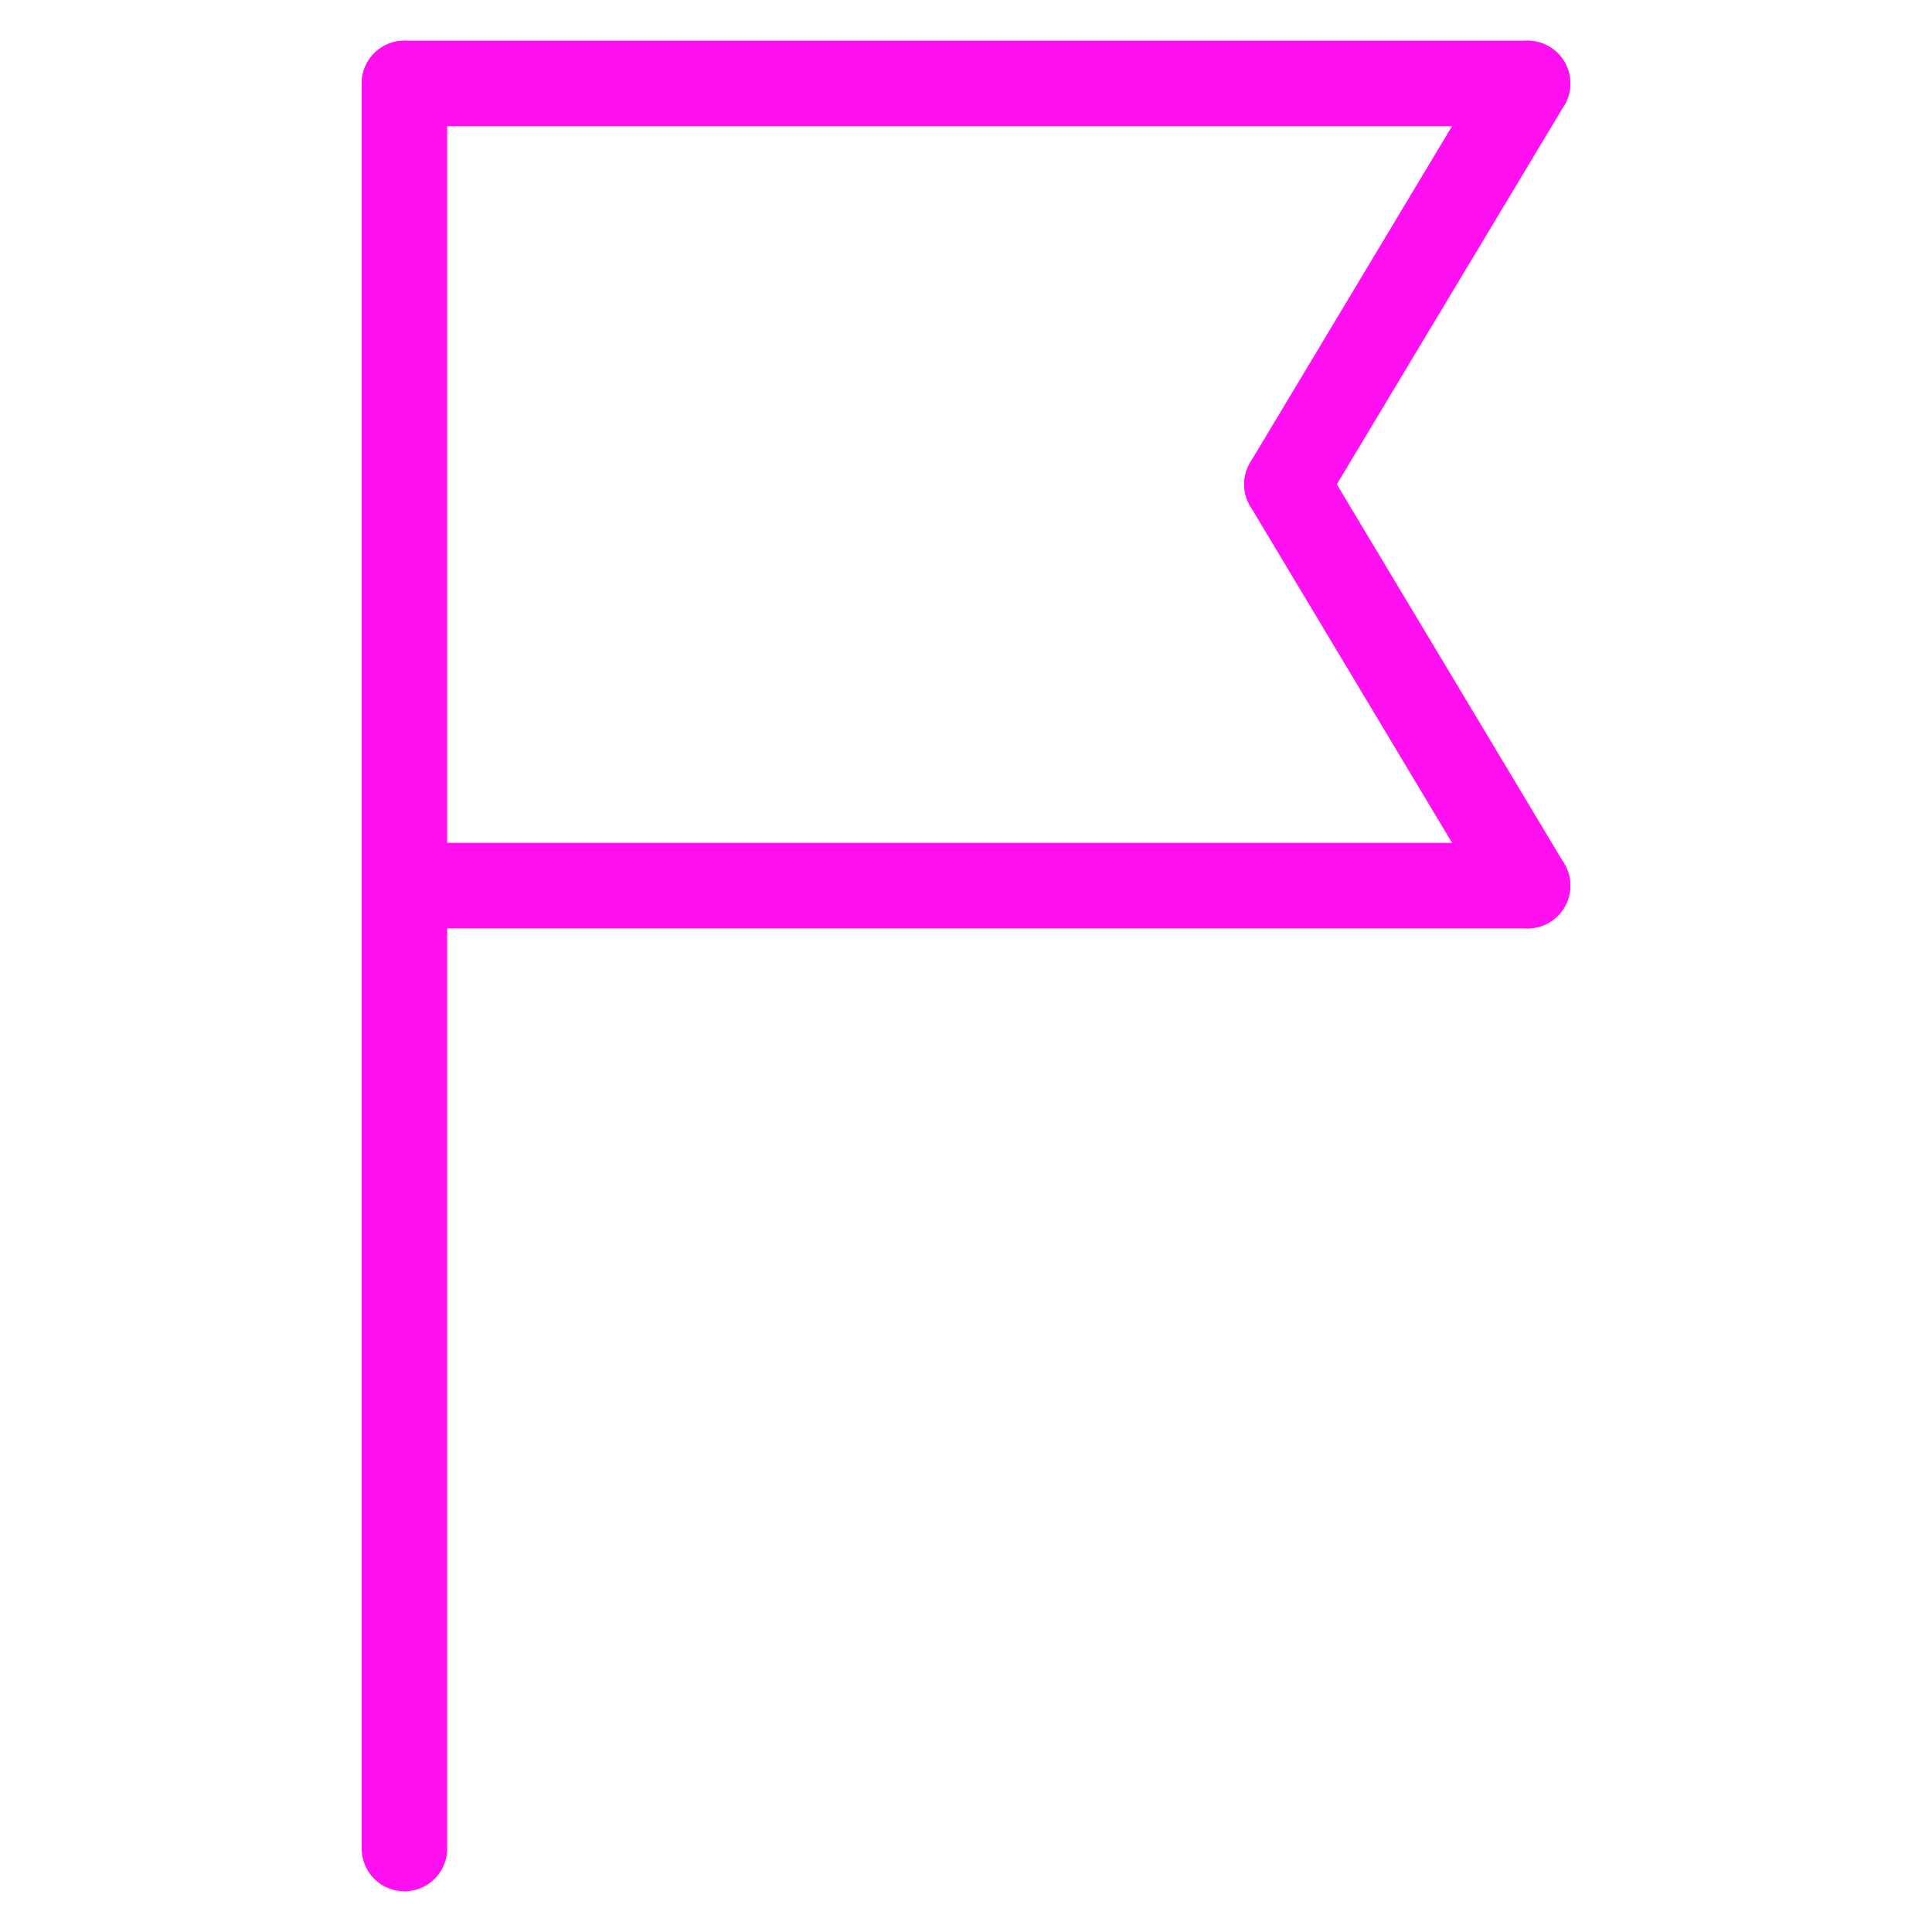
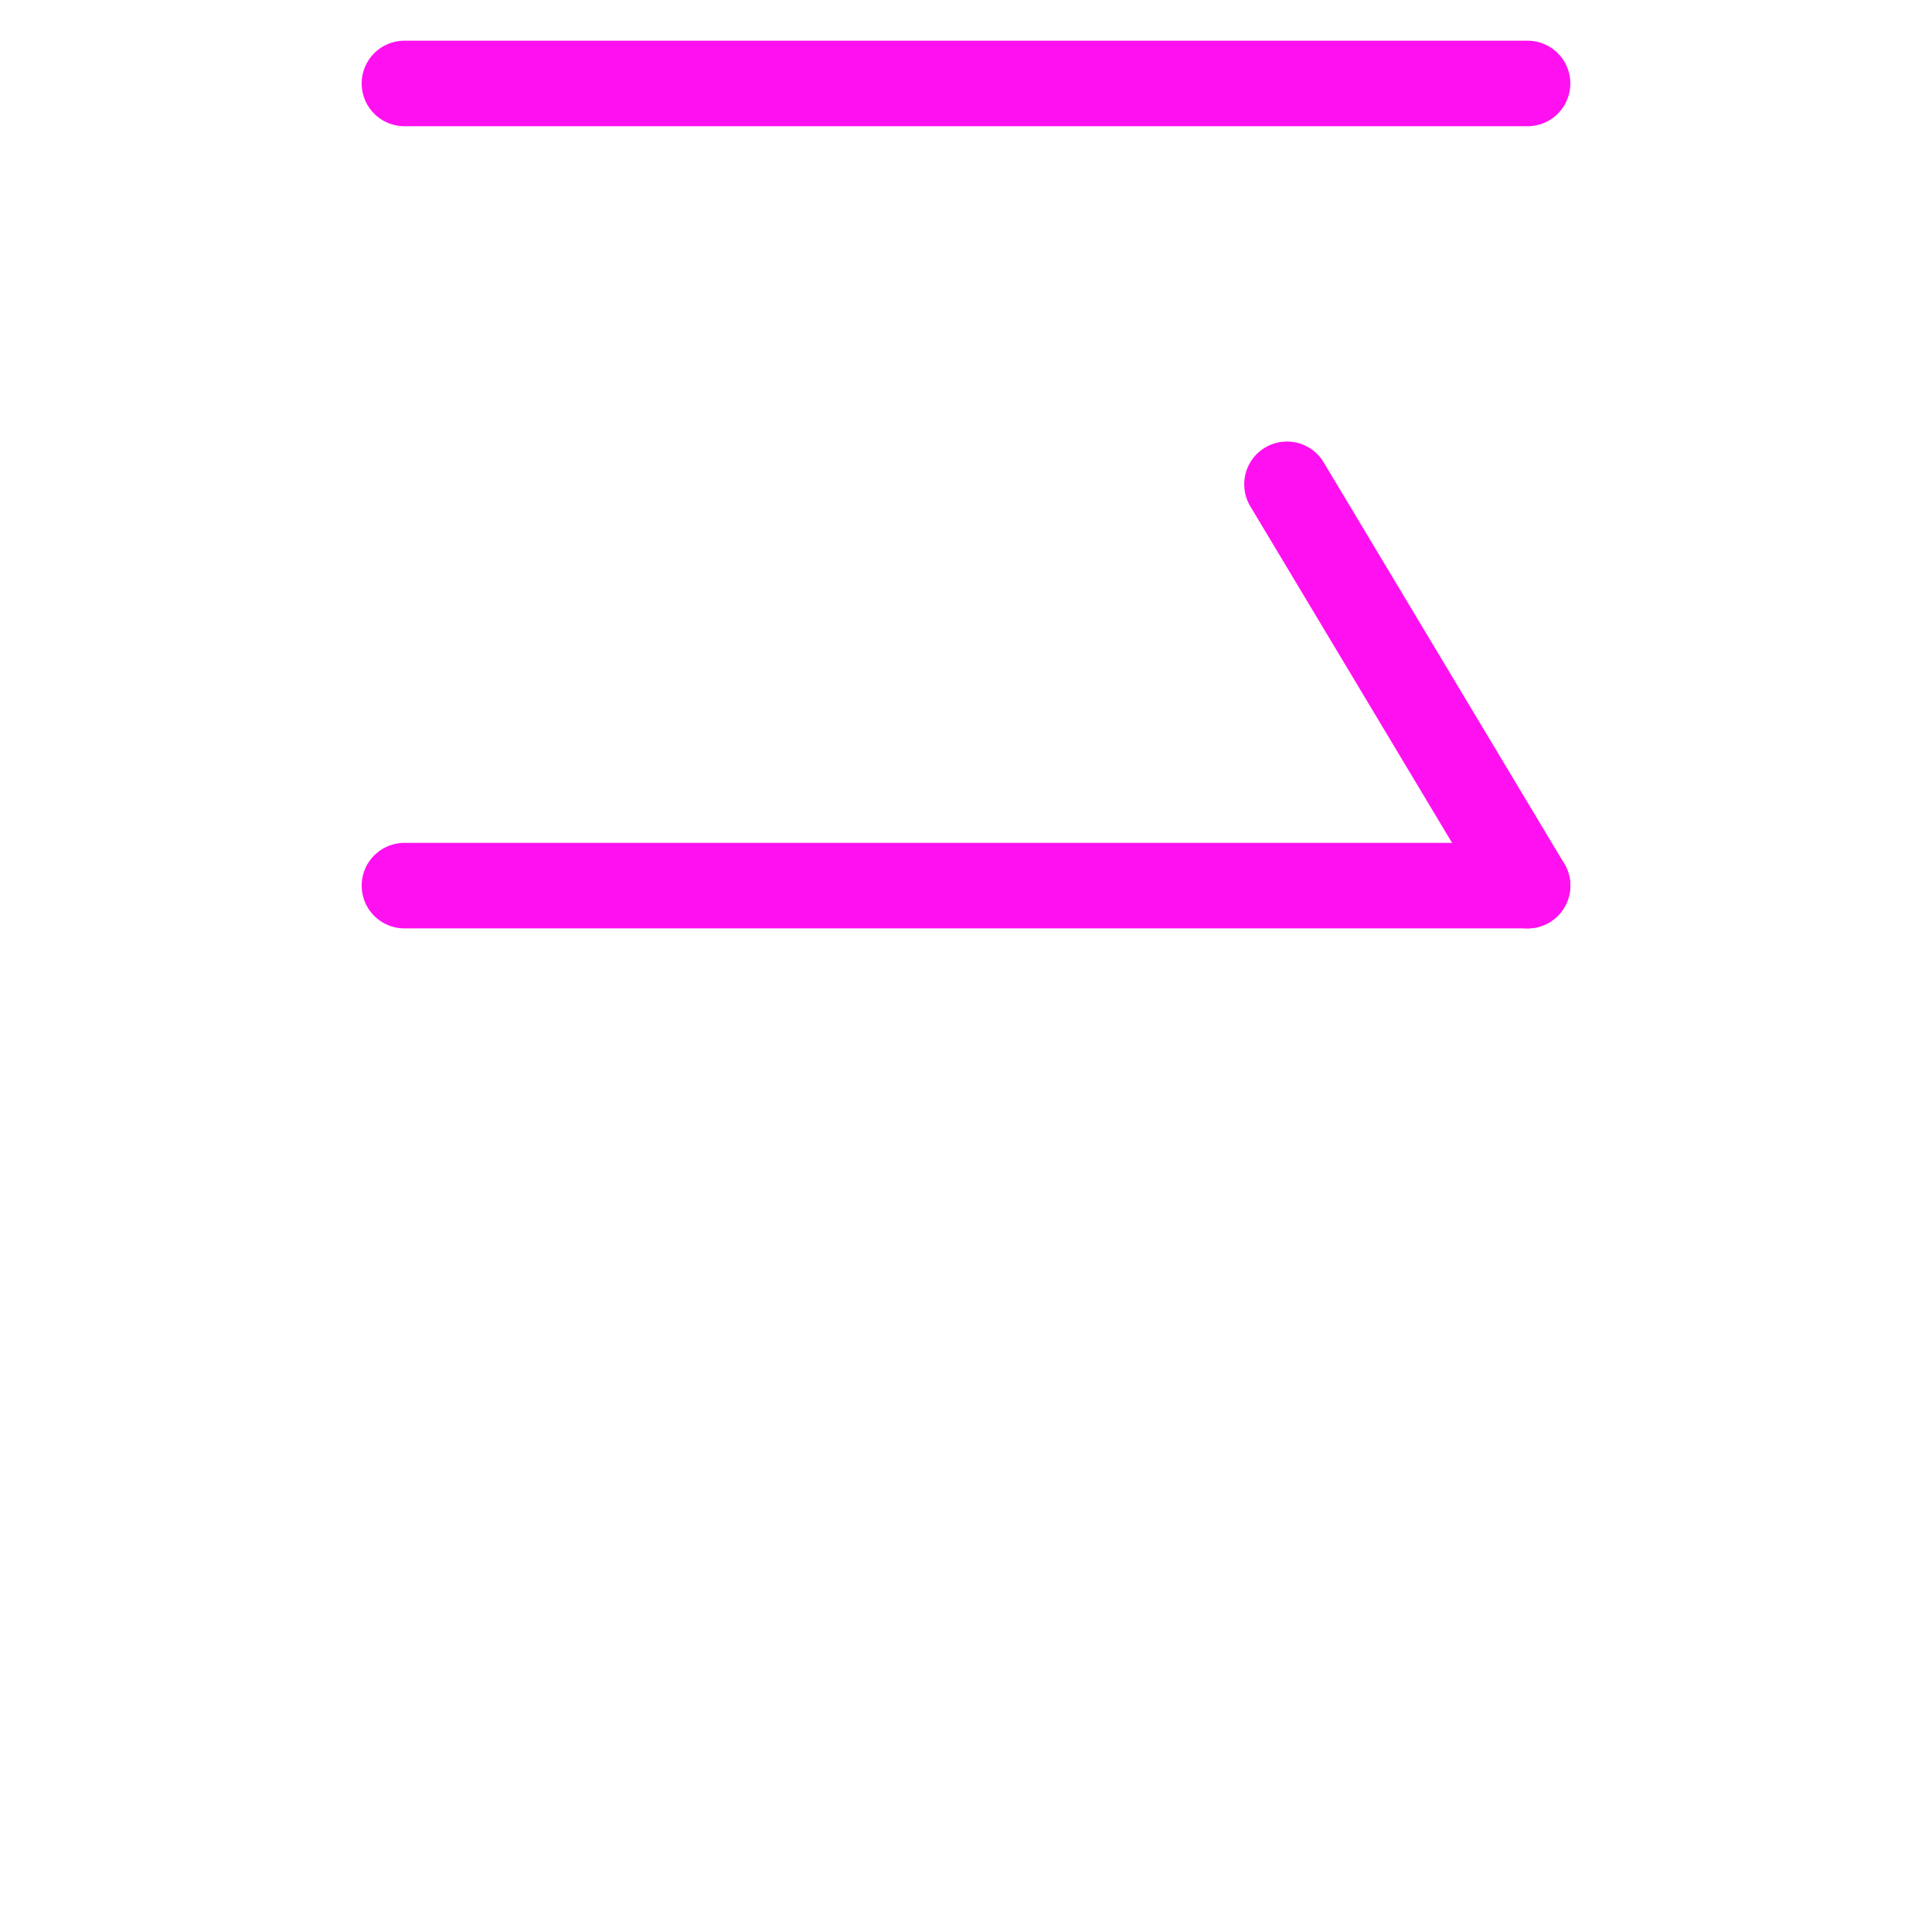
<svg xmlns="http://www.w3.org/2000/svg" id="Layer_1" viewBox="0 0 37.5 37.5">
  <defs>
    <style>.cls-1{fill:none;stroke:#ff10f0;stroke-linecap:round;stroke-linejoin:round;stroke-width:1.66px;}</style>
  </defs>
-   <line class="cls-1" x1="7.85" y1="1.62" x2="7.85" y2="35.88" />
  <line class="cls-1" x1="29.65" y1="1.62" x2="7.85" y2="1.62" />
  <line class="cls-1" x1="29.65" y1="17.19" x2="7.85" y2="17.19" />
  <line class="cls-1" x1="24.98" y1="9.4" x2="29.65" y2="17.19" />
-   <line class="cls-1" x1="29.65" y1="1.62" x2="24.98" y2="9.4" />
</svg>